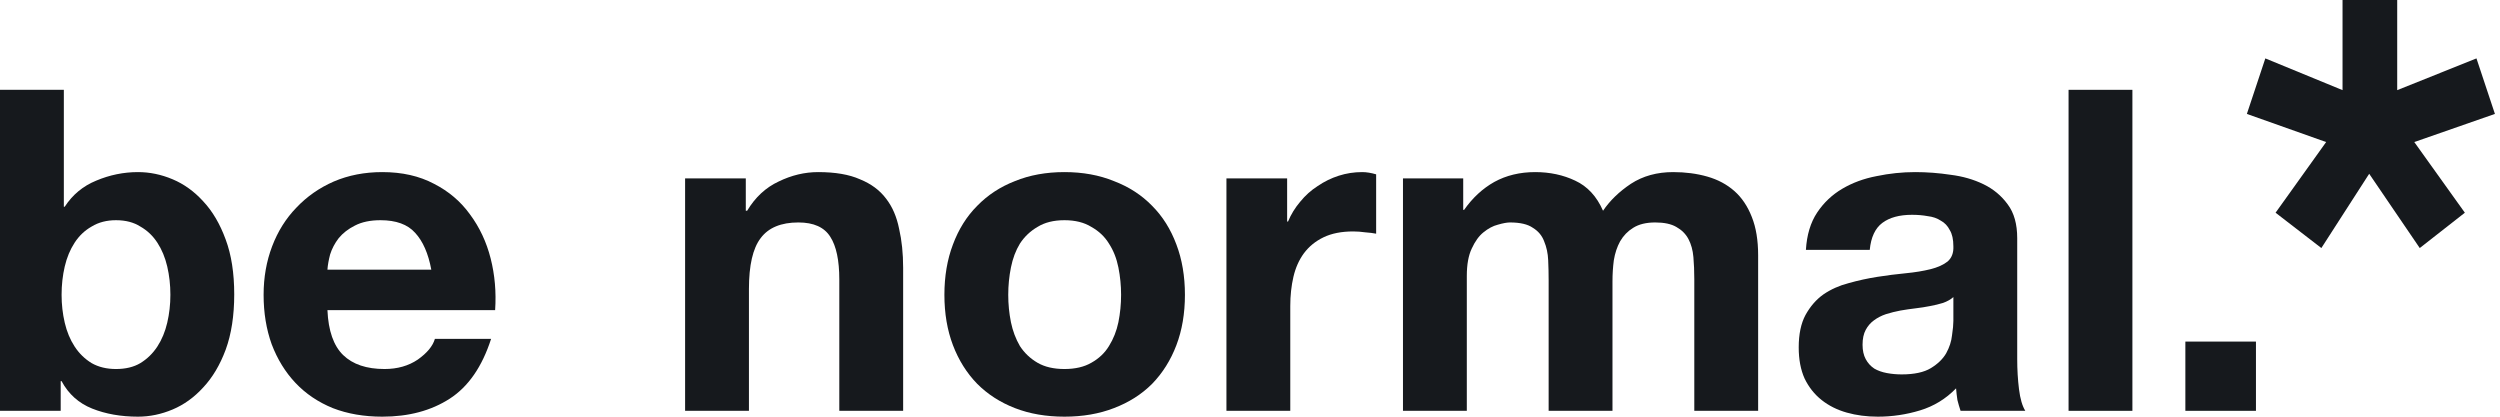
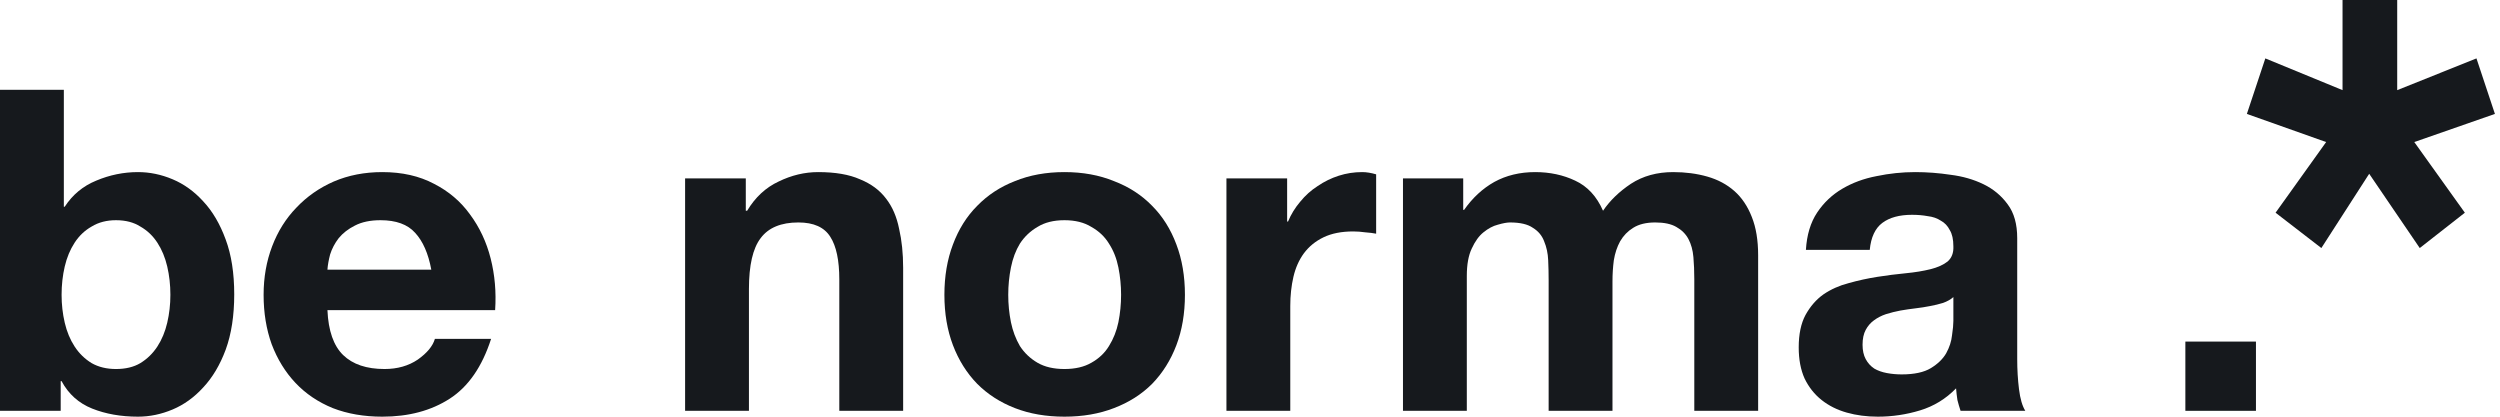
<svg xmlns="http://www.w3.org/2000/svg" width="360" height="60" viewBox="0 0 360 60" fill="none">
  <path d="M24.536 42.456C24.536 41.031 24.385 39.672 24.083 38.377C23.781 37.082 23.306 35.938 22.659 34.946C22.011 33.953 21.191 33.176 20.199 32.615C19.249 32.011 18.084 31.709 16.703 31.709C15.365 31.709 14.2 32.011 13.207 32.615C12.214 33.176 11.394 33.953 10.747 34.946C10.099 35.938 9.625 37.082 9.322 38.377C9.02 39.672 8.869 41.031 8.869 42.456C8.869 43.837 9.02 45.175 9.322 46.469C9.625 47.764 10.099 48.908 10.747 49.901C11.394 50.893 12.214 51.692 13.207 52.296C14.2 52.857 15.365 53.138 16.703 53.138C18.084 53.138 19.249 52.857 20.199 52.296C21.191 51.692 22.011 50.893 22.659 49.901C23.306 48.908 23.781 47.764 24.083 46.469C24.385 45.175 24.536 43.837 24.536 42.456ZM0 12.934H9.193V29.767H9.322C10.445 28.04 11.955 26.789 13.854 26.012C15.796 25.192 17.803 24.782 19.875 24.782C21.558 24.782 23.22 25.127 24.86 25.818C26.5 26.508 27.967 27.566 29.262 28.99C30.6 30.414 31.679 32.248 32.499 34.493C33.319 36.694 33.729 39.327 33.729 42.391C33.729 45.455 33.319 48.109 32.499 50.354C31.679 52.555 30.6 54.368 29.262 55.792C27.967 57.216 26.5 58.274 24.86 58.964C23.22 59.655 21.558 60 19.875 60C17.415 60 15.214 59.612 13.272 58.835C11.329 58.058 9.862 56.741 8.869 54.886H8.74V59.158H0V12.934Z" fill="#16191D" />
  <path d="M62.106 38.83C61.675 36.5 60.898 34.73 59.776 33.522C58.697 32.313 57.035 31.709 54.791 31.709C53.323 31.709 52.093 31.968 51.101 32.486C50.151 32.961 49.374 33.565 48.77 34.298C48.209 35.032 47.799 35.809 47.54 36.629C47.324 37.449 47.195 38.183 47.151 38.83H62.106ZM47.151 44.657C47.281 47.635 48.036 49.793 49.417 51.131C50.798 52.469 52.784 53.138 55.373 53.138C57.229 53.138 58.826 52.684 60.164 51.778C61.502 50.829 62.322 49.836 62.624 48.8H70.717C69.422 52.814 67.436 55.684 64.761 57.41C62.085 59.137 58.848 60 55.05 60C52.417 60 50.043 59.59 47.928 58.77C45.814 57.907 44.022 56.698 42.555 55.145C41.088 53.591 39.944 51.735 39.124 49.577C38.347 47.419 37.959 45.045 37.959 42.456C37.959 39.952 38.368 37.622 39.189 35.464C40.009 33.306 41.174 31.45 42.684 29.896C44.195 28.299 45.986 27.048 48.058 26.141C50.173 25.235 52.503 24.782 55.05 24.782C57.898 24.782 60.38 25.343 62.495 26.465C64.61 27.544 66.336 29.011 67.674 30.867C69.055 32.723 70.048 34.838 70.652 37.212C71.256 39.586 71.472 42.067 71.299 44.657H47.151Z" fill="#16191D" />
  <path d="M98.654 25.688H107.394V30.349H107.588C108.754 28.407 110.264 27.005 112.12 26.141C113.976 25.235 115.875 24.782 117.817 24.782C120.277 24.782 122.284 25.127 123.838 25.818C125.435 26.465 126.686 27.393 127.593 28.601C128.499 29.767 129.125 31.212 129.47 32.939C129.859 34.622 130.053 36.5 130.053 38.571V59.158H120.86V40.255C120.86 37.492 120.428 35.442 119.565 34.104C118.702 32.723 117.17 32.033 114.969 32.033C112.465 32.033 110.653 32.788 109.53 34.298C108.408 35.766 107.847 38.204 107.847 41.614V59.158H98.654V25.688Z" fill="#16191D" />
  <path d="M145.187 42.456C145.187 43.794 145.317 45.11 145.576 46.405C145.835 47.656 146.266 48.8 146.87 49.836C147.518 50.829 148.359 51.627 149.395 52.231C150.431 52.836 151.726 53.138 153.28 53.138C154.833 53.138 156.128 52.836 157.164 52.231C158.243 51.627 159.085 50.829 159.689 49.836C160.336 48.8 160.789 47.656 161.048 46.405C161.307 45.11 161.437 43.794 161.437 42.456C161.437 41.118 161.307 39.801 161.048 38.507C160.789 37.212 160.336 36.068 159.689 35.075C159.085 34.083 158.243 33.284 157.164 32.68C156.128 32.033 154.833 31.709 153.28 31.709C151.726 31.709 150.431 32.033 149.395 32.68C148.359 33.284 147.518 34.083 146.87 35.075C146.266 36.068 145.835 37.212 145.576 38.507C145.317 39.801 145.187 41.118 145.187 42.456ZM135.994 42.456C135.994 39.78 136.404 37.363 137.224 35.205C138.044 33.004 139.21 31.148 140.72 29.637C142.231 28.084 144.043 26.897 146.158 26.076C148.273 25.213 150.647 24.782 153.28 24.782C155.912 24.782 158.286 25.213 160.401 26.076C162.559 26.897 164.393 28.084 165.904 29.637C167.414 31.148 168.58 33.004 169.4 35.205C170.22 37.363 170.63 39.78 170.63 42.456C170.63 45.132 170.22 47.548 169.4 49.706C168.58 51.864 167.414 53.72 165.904 55.274C164.393 56.785 162.559 57.95 160.401 58.77C158.286 59.59 155.912 60 153.28 60C150.647 60 148.273 59.59 146.158 58.77C144.043 57.95 142.231 56.785 140.72 55.274C139.21 53.72 138.044 51.864 137.224 49.706C136.404 47.548 135.994 45.132 135.994 42.456Z" fill="#16191D" />
  <path d="M176.607 25.688H185.347V31.903H185.476C185.908 30.867 186.491 29.918 187.224 29.055C187.958 28.148 188.8 27.393 189.749 26.789C190.699 26.141 191.713 25.645 192.792 25.3C193.871 24.954 194.993 24.782 196.158 24.782C196.763 24.782 197.432 24.89 198.165 25.105V33.651C197.734 33.565 197.216 33.5 196.611 33.457C196.007 33.37 195.425 33.327 194.864 33.327C193.18 33.327 191.756 33.608 190.591 34.169C189.425 34.73 188.476 35.507 187.742 36.5C187.052 37.449 186.555 38.571 186.253 39.866C185.951 41.161 185.8 42.563 185.8 44.074V59.158H176.607V25.688Z" fill="#16191D" />
  <path d="M202.028 25.688H210.703V30.22H210.833C212.041 28.494 213.487 27.155 215.17 26.206C216.897 25.256 218.861 24.782 221.062 24.782C223.177 24.782 225.097 25.192 226.824 26.012C228.593 26.832 229.931 28.278 230.837 30.349C231.83 28.882 233.168 27.587 234.851 26.465C236.578 25.343 238.606 24.782 240.937 24.782C242.706 24.782 244.346 24.998 245.857 25.429C247.367 25.861 248.662 26.551 249.741 27.501C250.82 28.45 251.662 29.702 252.266 31.256C252.87 32.766 253.172 34.601 253.172 36.758V59.158H243.979V40.19C243.979 39.068 243.936 38.01 243.85 37.017C243.764 36.025 243.526 35.162 243.138 34.428C242.749 33.694 242.167 33.112 241.39 32.68C240.656 32.248 239.642 32.033 238.347 32.033C237.052 32.033 235.995 32.291 235.175 32.809C234.398 33.284 233.772 33.932 233.297 34.752C232.866 35.529 232.564 36.435 232.391 37.471C232.262 38.463 232.197 39.478 232.197 40.513V59.158H223.004V40.384C223.004 39.391 222.982 38.42 222.939 37.471C222.896 36.478 222.702 35.572 222.357 34.752C222.054 33.932 221.515 33.284 220.738 32.809C220.004 32.291 218.904 32.033 217.436 32.033C217.005 32.033 216.422 32.141 215.688 32.356C214.998 32.529 214.307 32.896 213.617 33.457C212.969 33.975 212.408 34.752 211.933 35.788C211.459 36.78 211.221 38.096 211.221 39.737V59.158H202.028V25.688Z" fill="#16191D" />
  <path d="M260.051 35.982C260.18 33.824 260.72 32.033 261.67 30.608C262.619 29.184 263.827 28.04 265.295 27.177C266.762 26.314 268.402 25.71 270.215 25.364C272.071 24.976 273.927 24.782 275.783 24.782C277.466 24.782 279.171 24.911 280.897 25.17C282.623 25.386 284.199 25.839 285.623 26.53C287.047 27.22 288.213 28.191 289.119 29.443C290.025 30.651 290.479 32.27 290.479 34.298V51.713C290.479 53.224 290.565 54.67 290.737 56.051C290.91 57.432 291.212 58.468 291.644 59.158H282.321C282.149 58.641 281.998 58.123 281.868 57.605C281.782 57.044 281.717 56.483 281.674 55.921C280.207 57.432 278.48 58.489 276.495 59.094C274.509 59.698 272.481 60 270.409 60C268.812 60 267.323 59.806 265.942 59.417C264.561 59.029 263.353 58.425 262.317 57.605C261.281 56.785 260.461 55.749 259.857 54.497C259.296 53.245 259.015 51.757 259.015 50.03C259.015 48.131 259.339 46.577 259.986 45.369C260.677 44.117 261.54 43.125 262.576 42.391C263.655 41.657 264.863 41.118 266.201 40.772C267.582 40.384 268.963 40.082 270.345 39.866C271.726 39.65 273.085 39.478 274.423 39.348C275.761 39.219 276.948 39.024 277.984 38.766C279.02 38.507 279.84 38.14 280.444 37.665C281.048 37.147 281.329 36.413 281.286 35.464C281.286 34.471 281.113 33.694 280.768 33.133C280.466 32.529 280.034 32.076 279.473 31.774C278.955 31.428 278.329 31.212 277.595 31.126C276.905 30.997 276.15 30.932 275.33 30.932C273.517 30.932 272.093 31.32 271.057 32.097C270.021 32.874 269.417 34.169 269.244 35.982H260.051ZM281.286 42.779C280.897 43.125 280.401 43.405 279.797 43.621C279.235 43.794 278.61 43.945 277.919 44.074C277.272 44.204 276.581 44.312 275.847 44.398C275.114 44.484 274.38 44.592 273.646 44.721C272.956 44.851 272.265 45.024 271.575 45.239C270.927 45.455 270.345 45.757 269.827 46.146C269.352 46.491 268.963 46.944 268.661 47.505C268.359 48.066 268.208 48.779 268.208 49.642C268.208 50.462 268.359 51.152 268.661 51.713C268.963 52.274 269.373 52.728 269.891 53.073C270.409 53.375 271.014 53.591 271.704 53.72C272.395 53.85 273.107 53.914 273.841 53.914C275.653 53.914 277.056 53.612 278.049 53.008C279.041 52.404 279.775 51.692 280.25 50.872C280.724 50.008 281.005 49.145 281.091 48.282C281.221 47.419 281.286 46.728 281.286 46.211V42.779Z" fill="#16191D" />
-   <path d="M297.873 12.934H307.066V59.158H297.873V12.934Z" fill="#16191D" />
  <path d="M314.693 49.188H324.857V59.158H314.693V49.188Z" fill="#16191D" />
  <path d="M345.197 12.979L356.611 8.41L359.268 16.405L347.657 20.455L354.939 30.631L348.444 35.718L341.163 25.024L334.275 35.718L327.682 30.631L334.964 20.455L323.55 16.405L326.207 8.41L337.325 12.979V0H345.197V12.979Z" fill="#16191D" />
</svg>